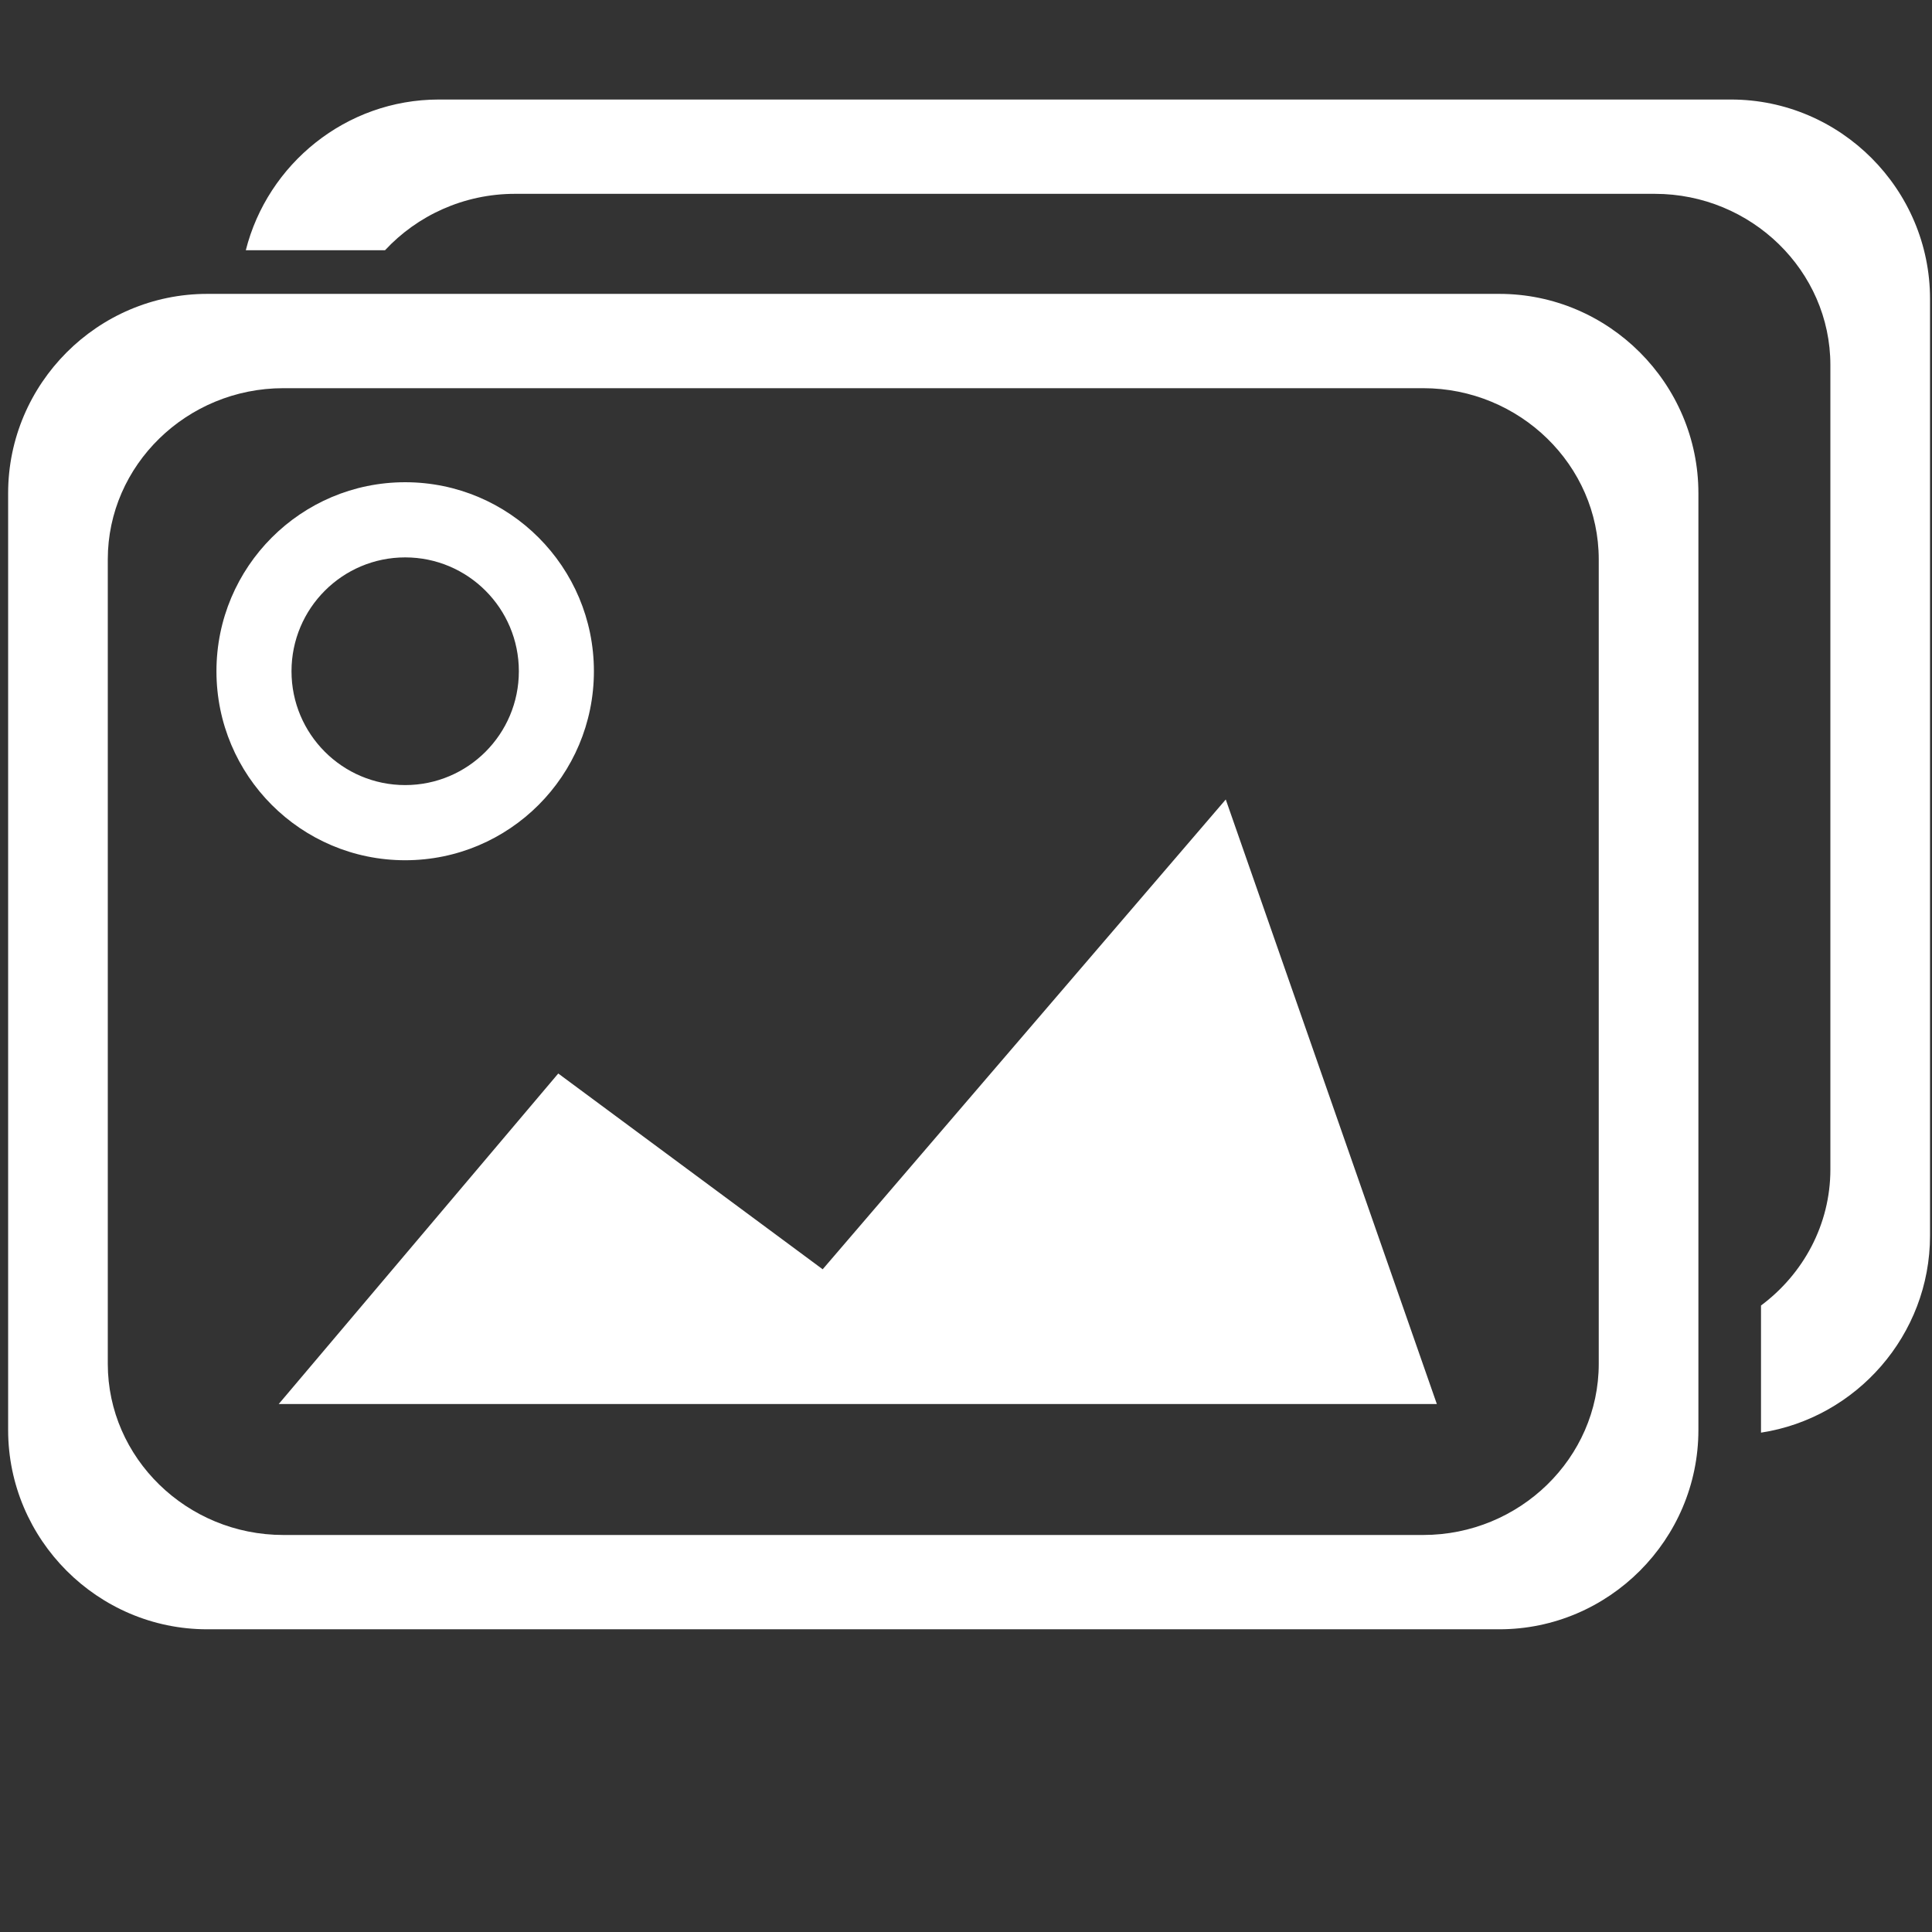
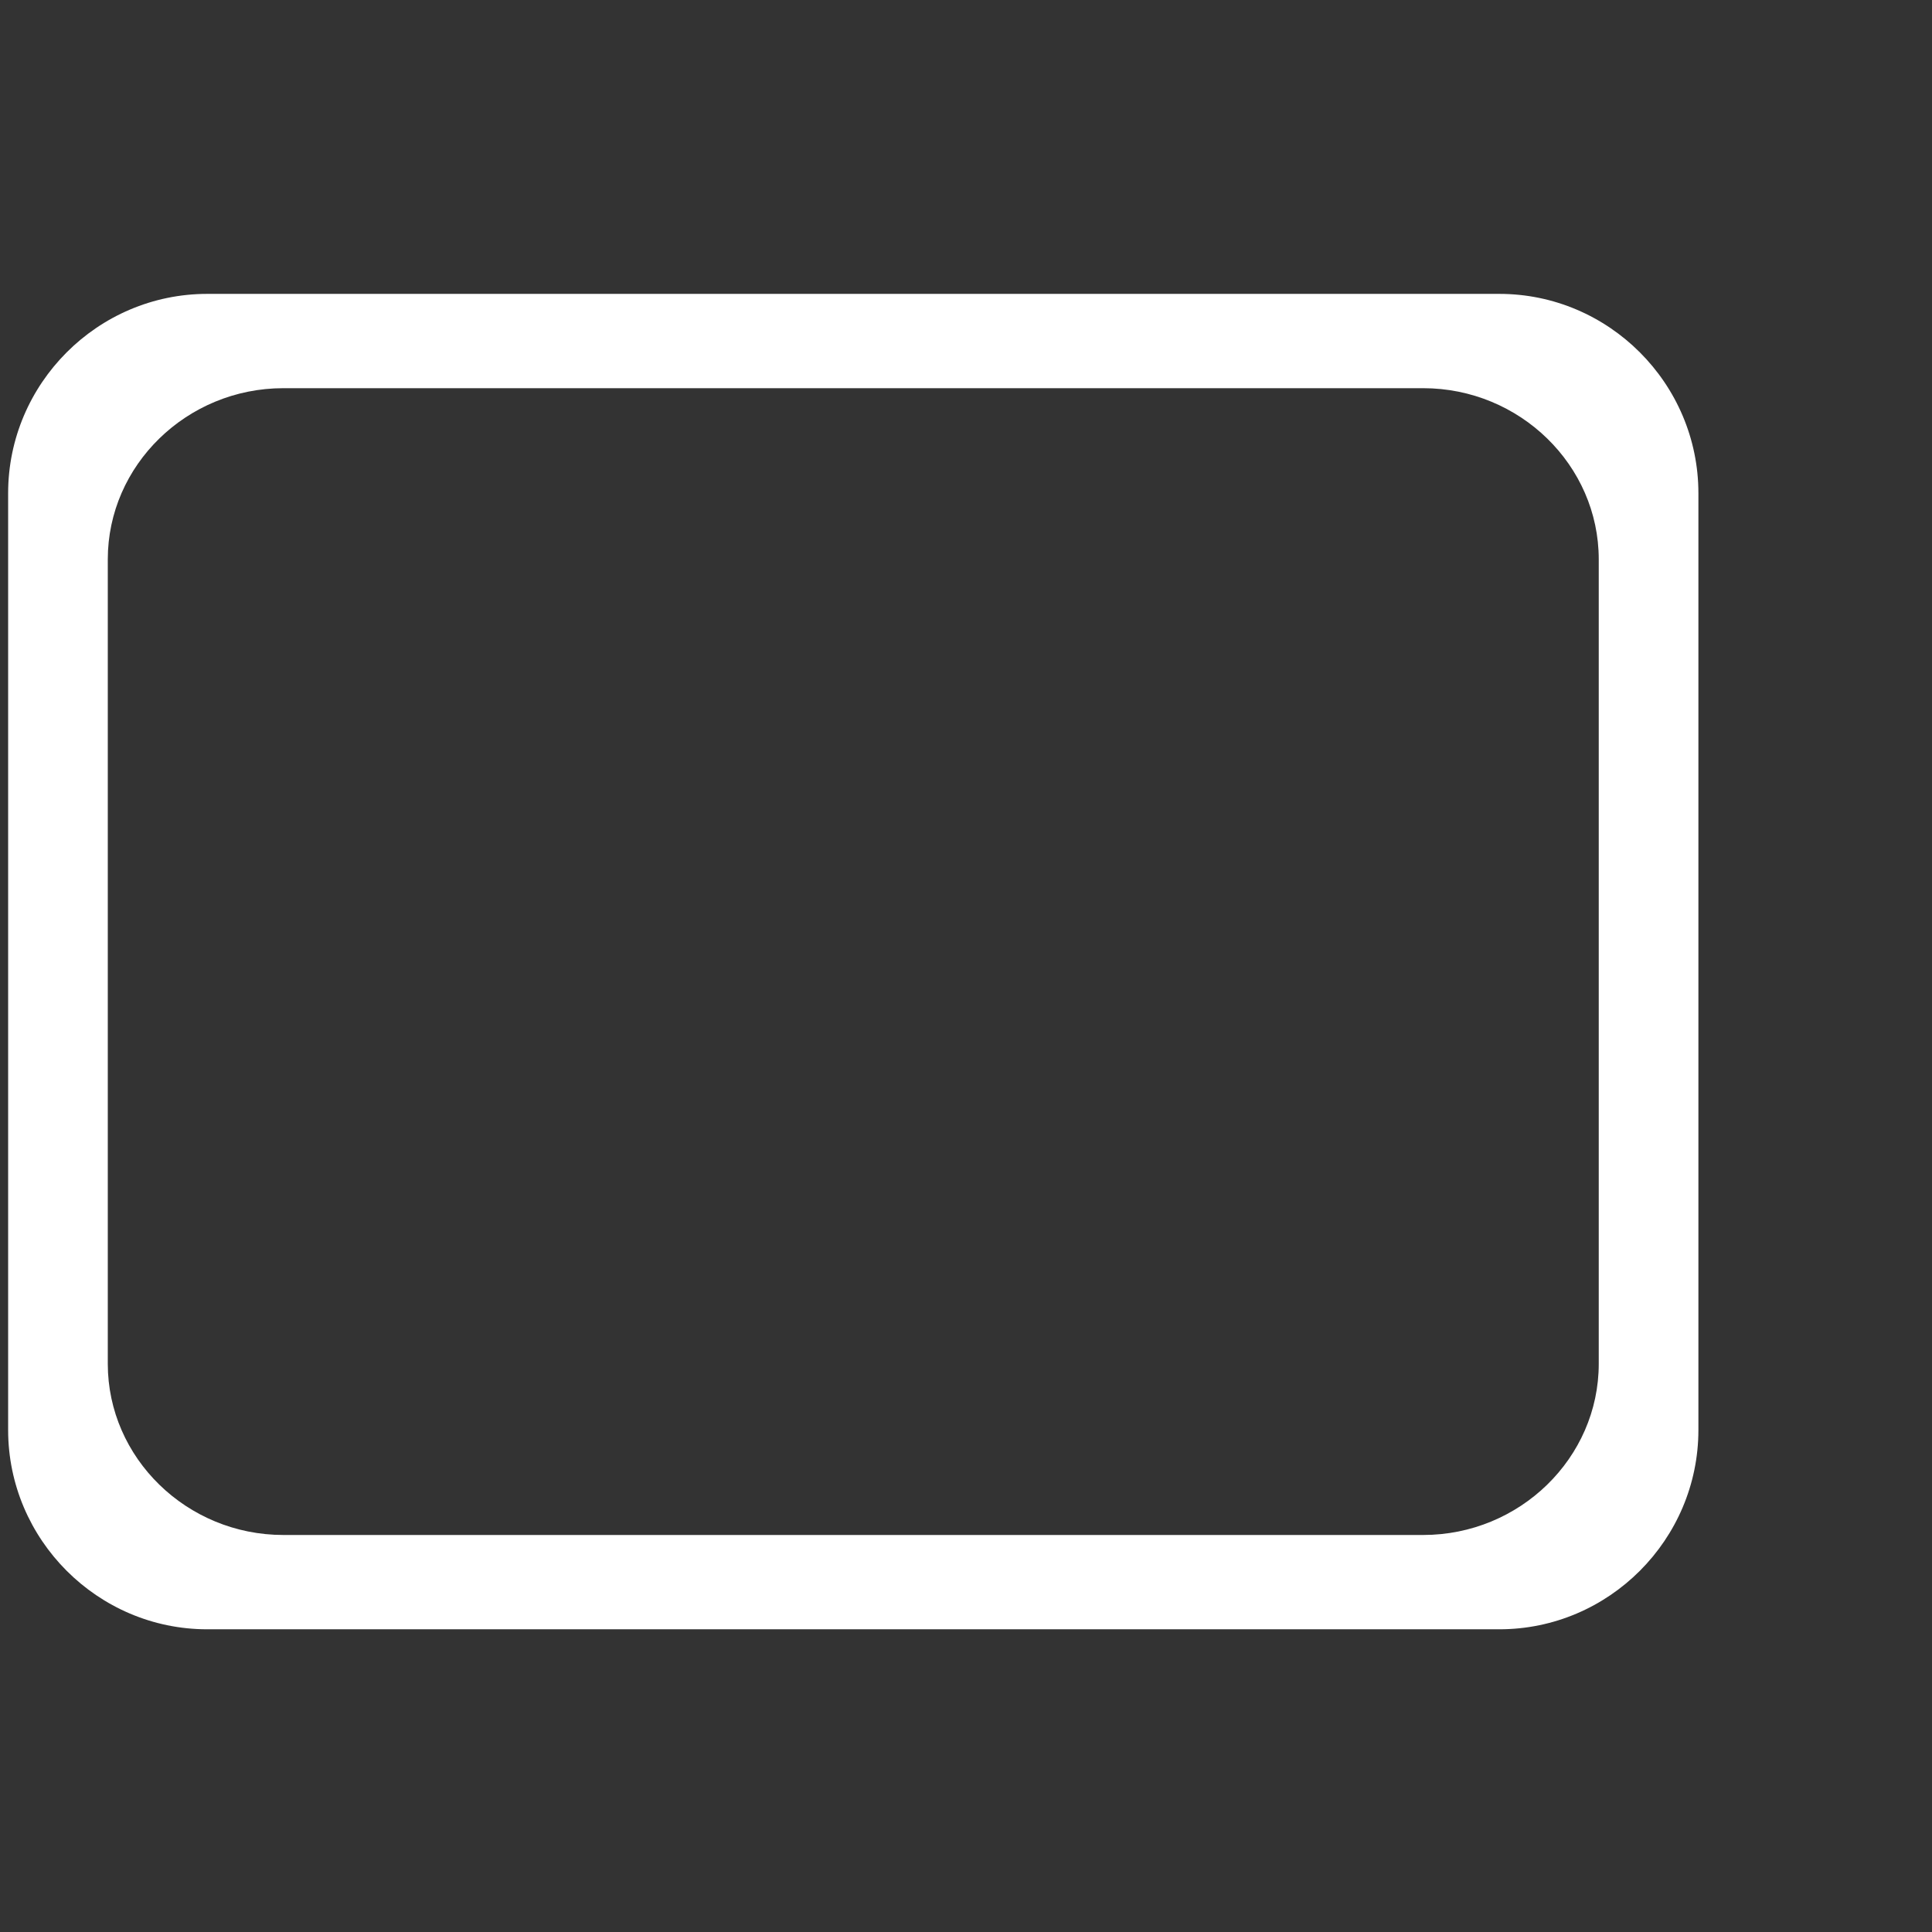
<svg xmlns="http://www.w3.org/2000/svg" t="1578359441180" class="icon" viewBox="0 0 1024 1024" version="1.1" p-id="3509" width="33" height="33">
  <rect x="0" y="0" width="1024" height="1024" fill="#333333" stroke="none" />
  <defs>
    <style type="text/css" />
  </defs>
-   <path d="M295.888 568.981 436.039 672.747 649.678 423.741 761.56 744.175 147.719 744.175Z" p-id="3510" fill="#ffffff" />
  <path d="M109.806 155.764l684.885 0c58.022 0 105.497 47.543 105.497 105.651L900.188 757.905c0 58.107-47.474 105.652-105.497 105.652L109.806 863.557c-58.024 0-105.496-47.545-105.496-105.652L4.311 261.415C4.311 203.306 51.783 155.764 109.806 155.764L109.806 155.764zM150.184 205.748c-51.181 0-93.055 40.828-93.055 90.729l0 426.365c0 49.902 41.875 90.729 93.055 90.729l604.128 0c51.183 0 93.057-40.828 93.057-90.729L847.37 296.477c0-49.902-41.876-90.729-93.057-90.729L150.184 205.748z" p-id="3511" fill="#ffffff" />
-   <path d="M214.754 255.592c55.236 0 100.029 44.86 100.029 100.178 0 55.317-44.793 100.178-100.029 100.178-55.236 0-100.029-44.861-100.029-100.178C114.724 300.453 159.519 255.592 214.754 255.592L214.754 255.592zM214.754 295.431c-33.27 0-60.25 27.02-60.25 60.339s26.98 60.339 60.25 60.339 60.25-27.02 60.25-60.339S248.023 295.431 214.754 295.431z" p-id="3512" fill="#ffffff" />
-   <path d="M232.574 52.751 917.459 52.751c58.022 0 105.496 47.543 105.496 105.652l0 496.49c0 52.697-39.04 96.702-89.588 104.442l0-67.385c22.309-16.615 36.771-42.8 36.771-72.12L970.138 193.465c0-49.902-41.876-90.73-93.057-90.73L272.953 102.735c-27.237 0-51.837 11.566-68.894 29.907l-73.782 0C141.837 86.878 183.417 52.751 232.574 52.751z" p-id="3513" fill="#ffffff" />
</svg>